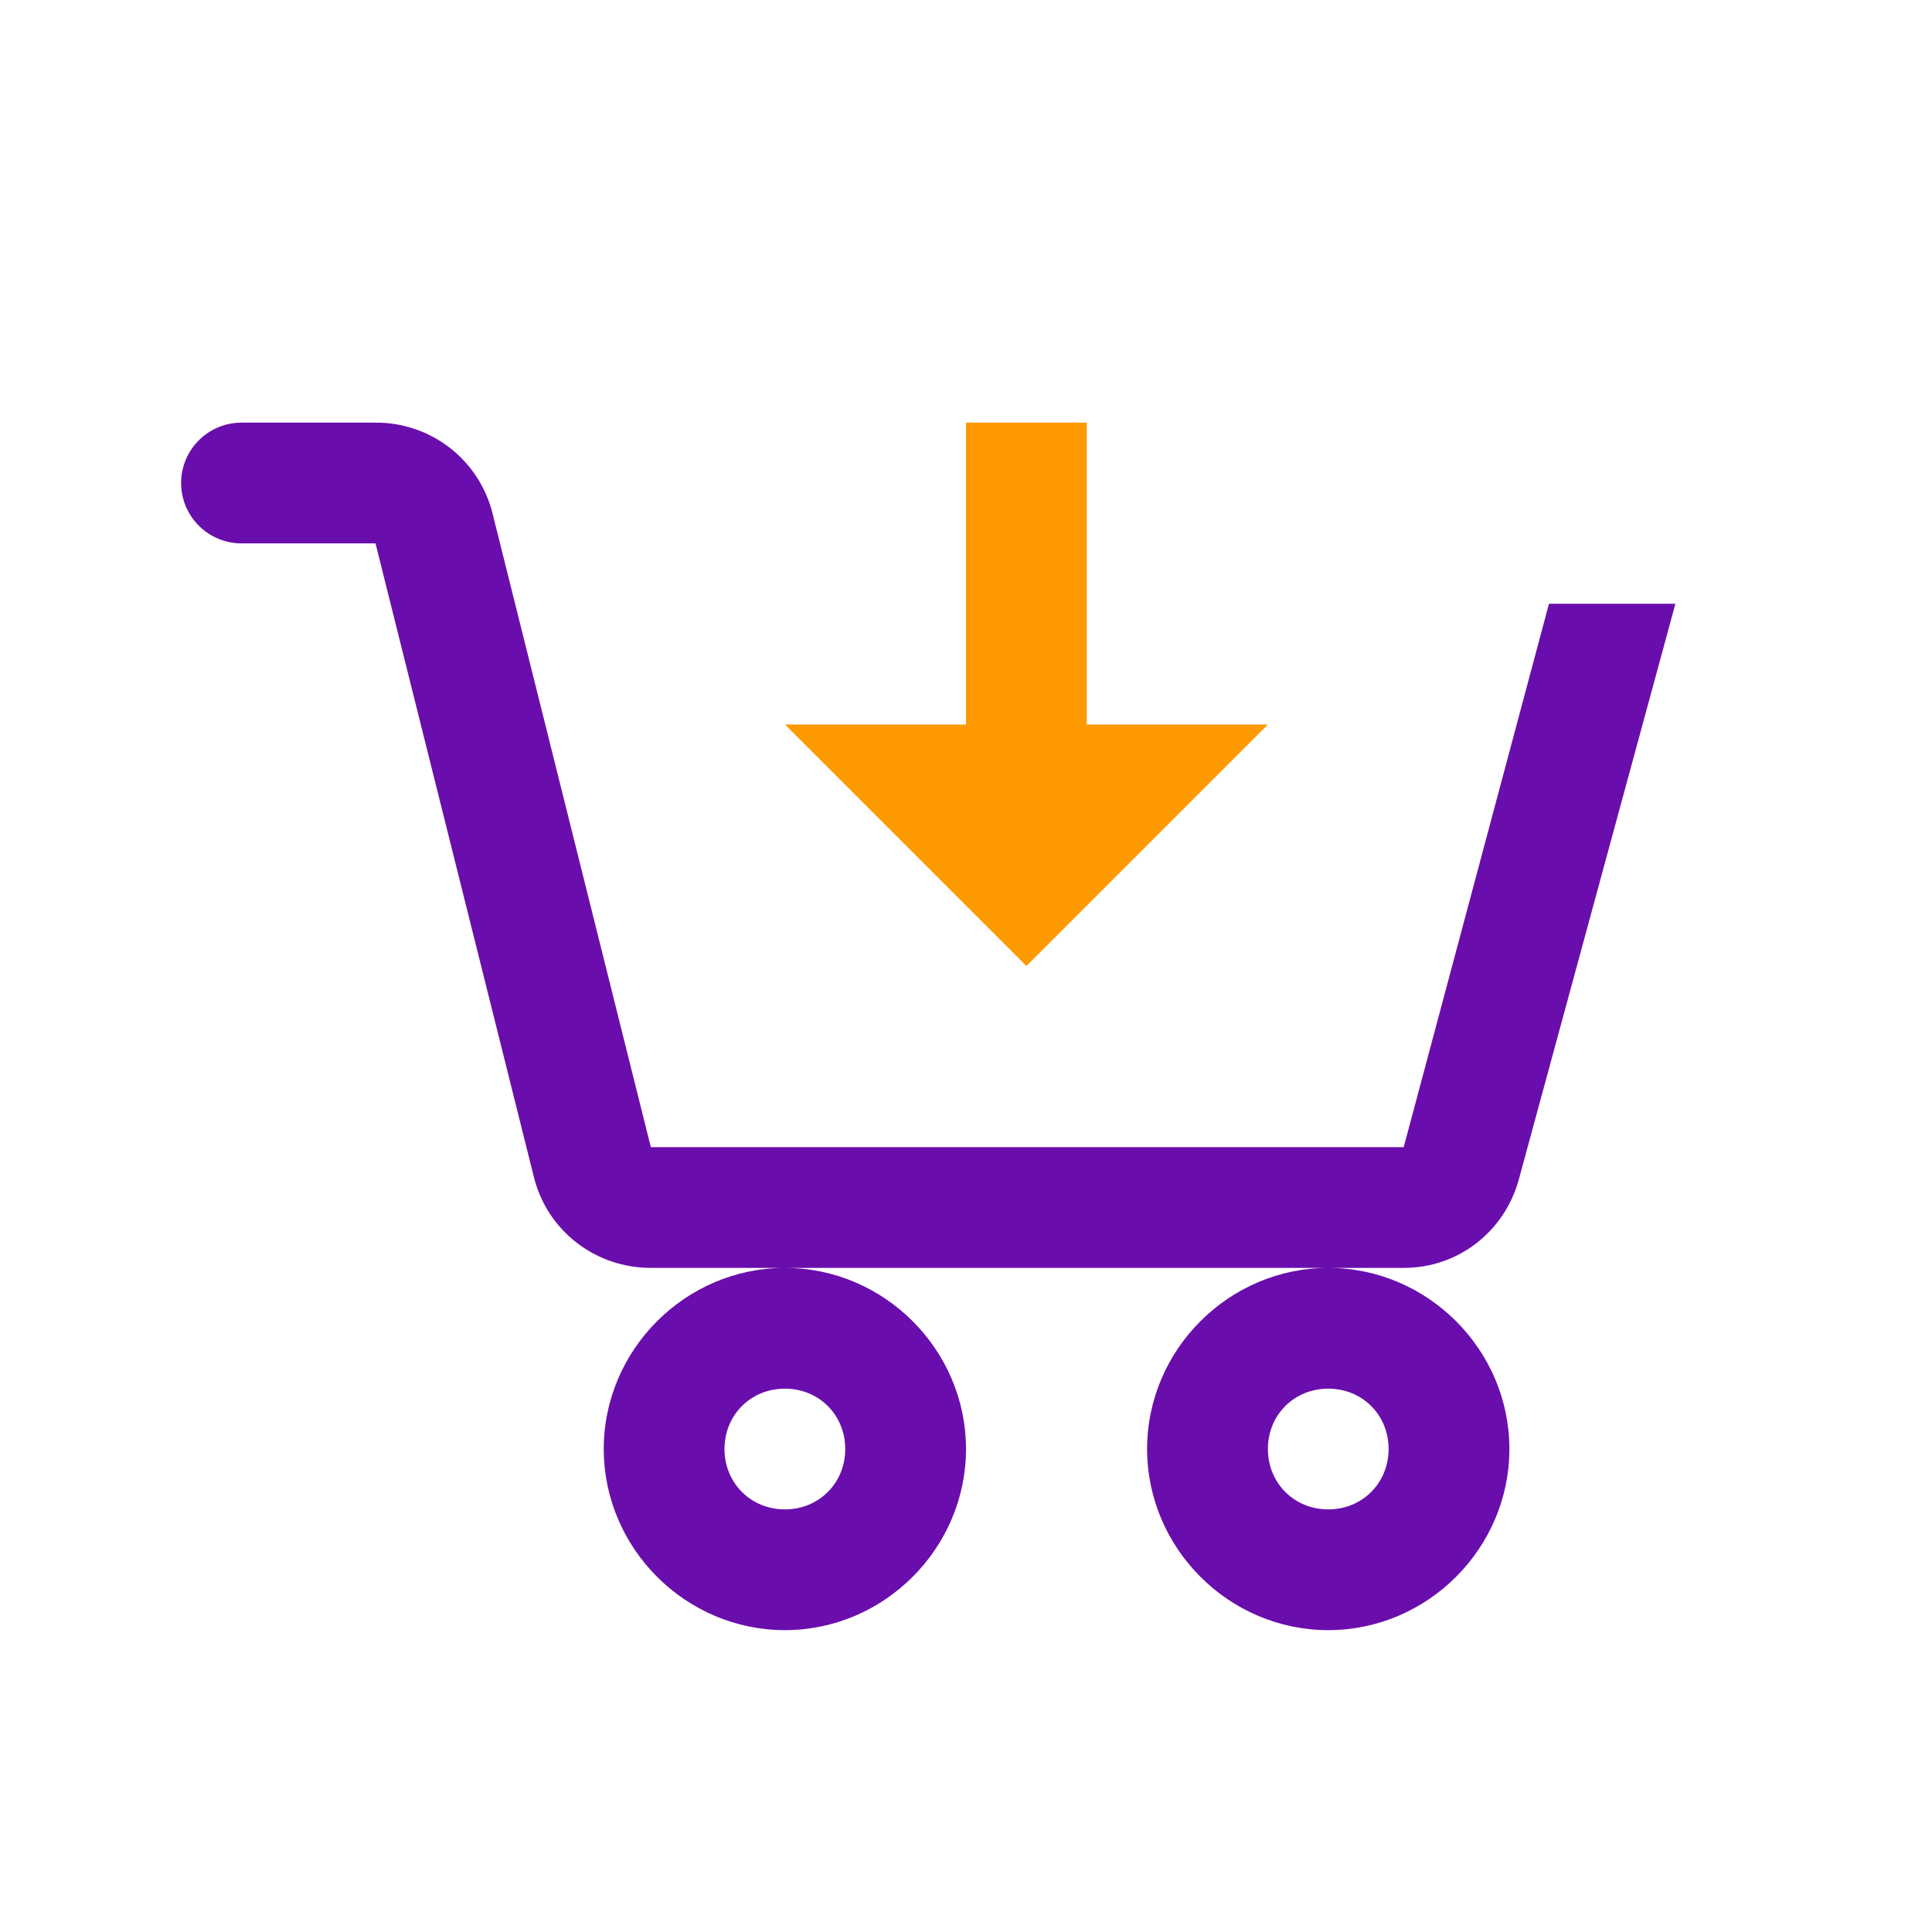
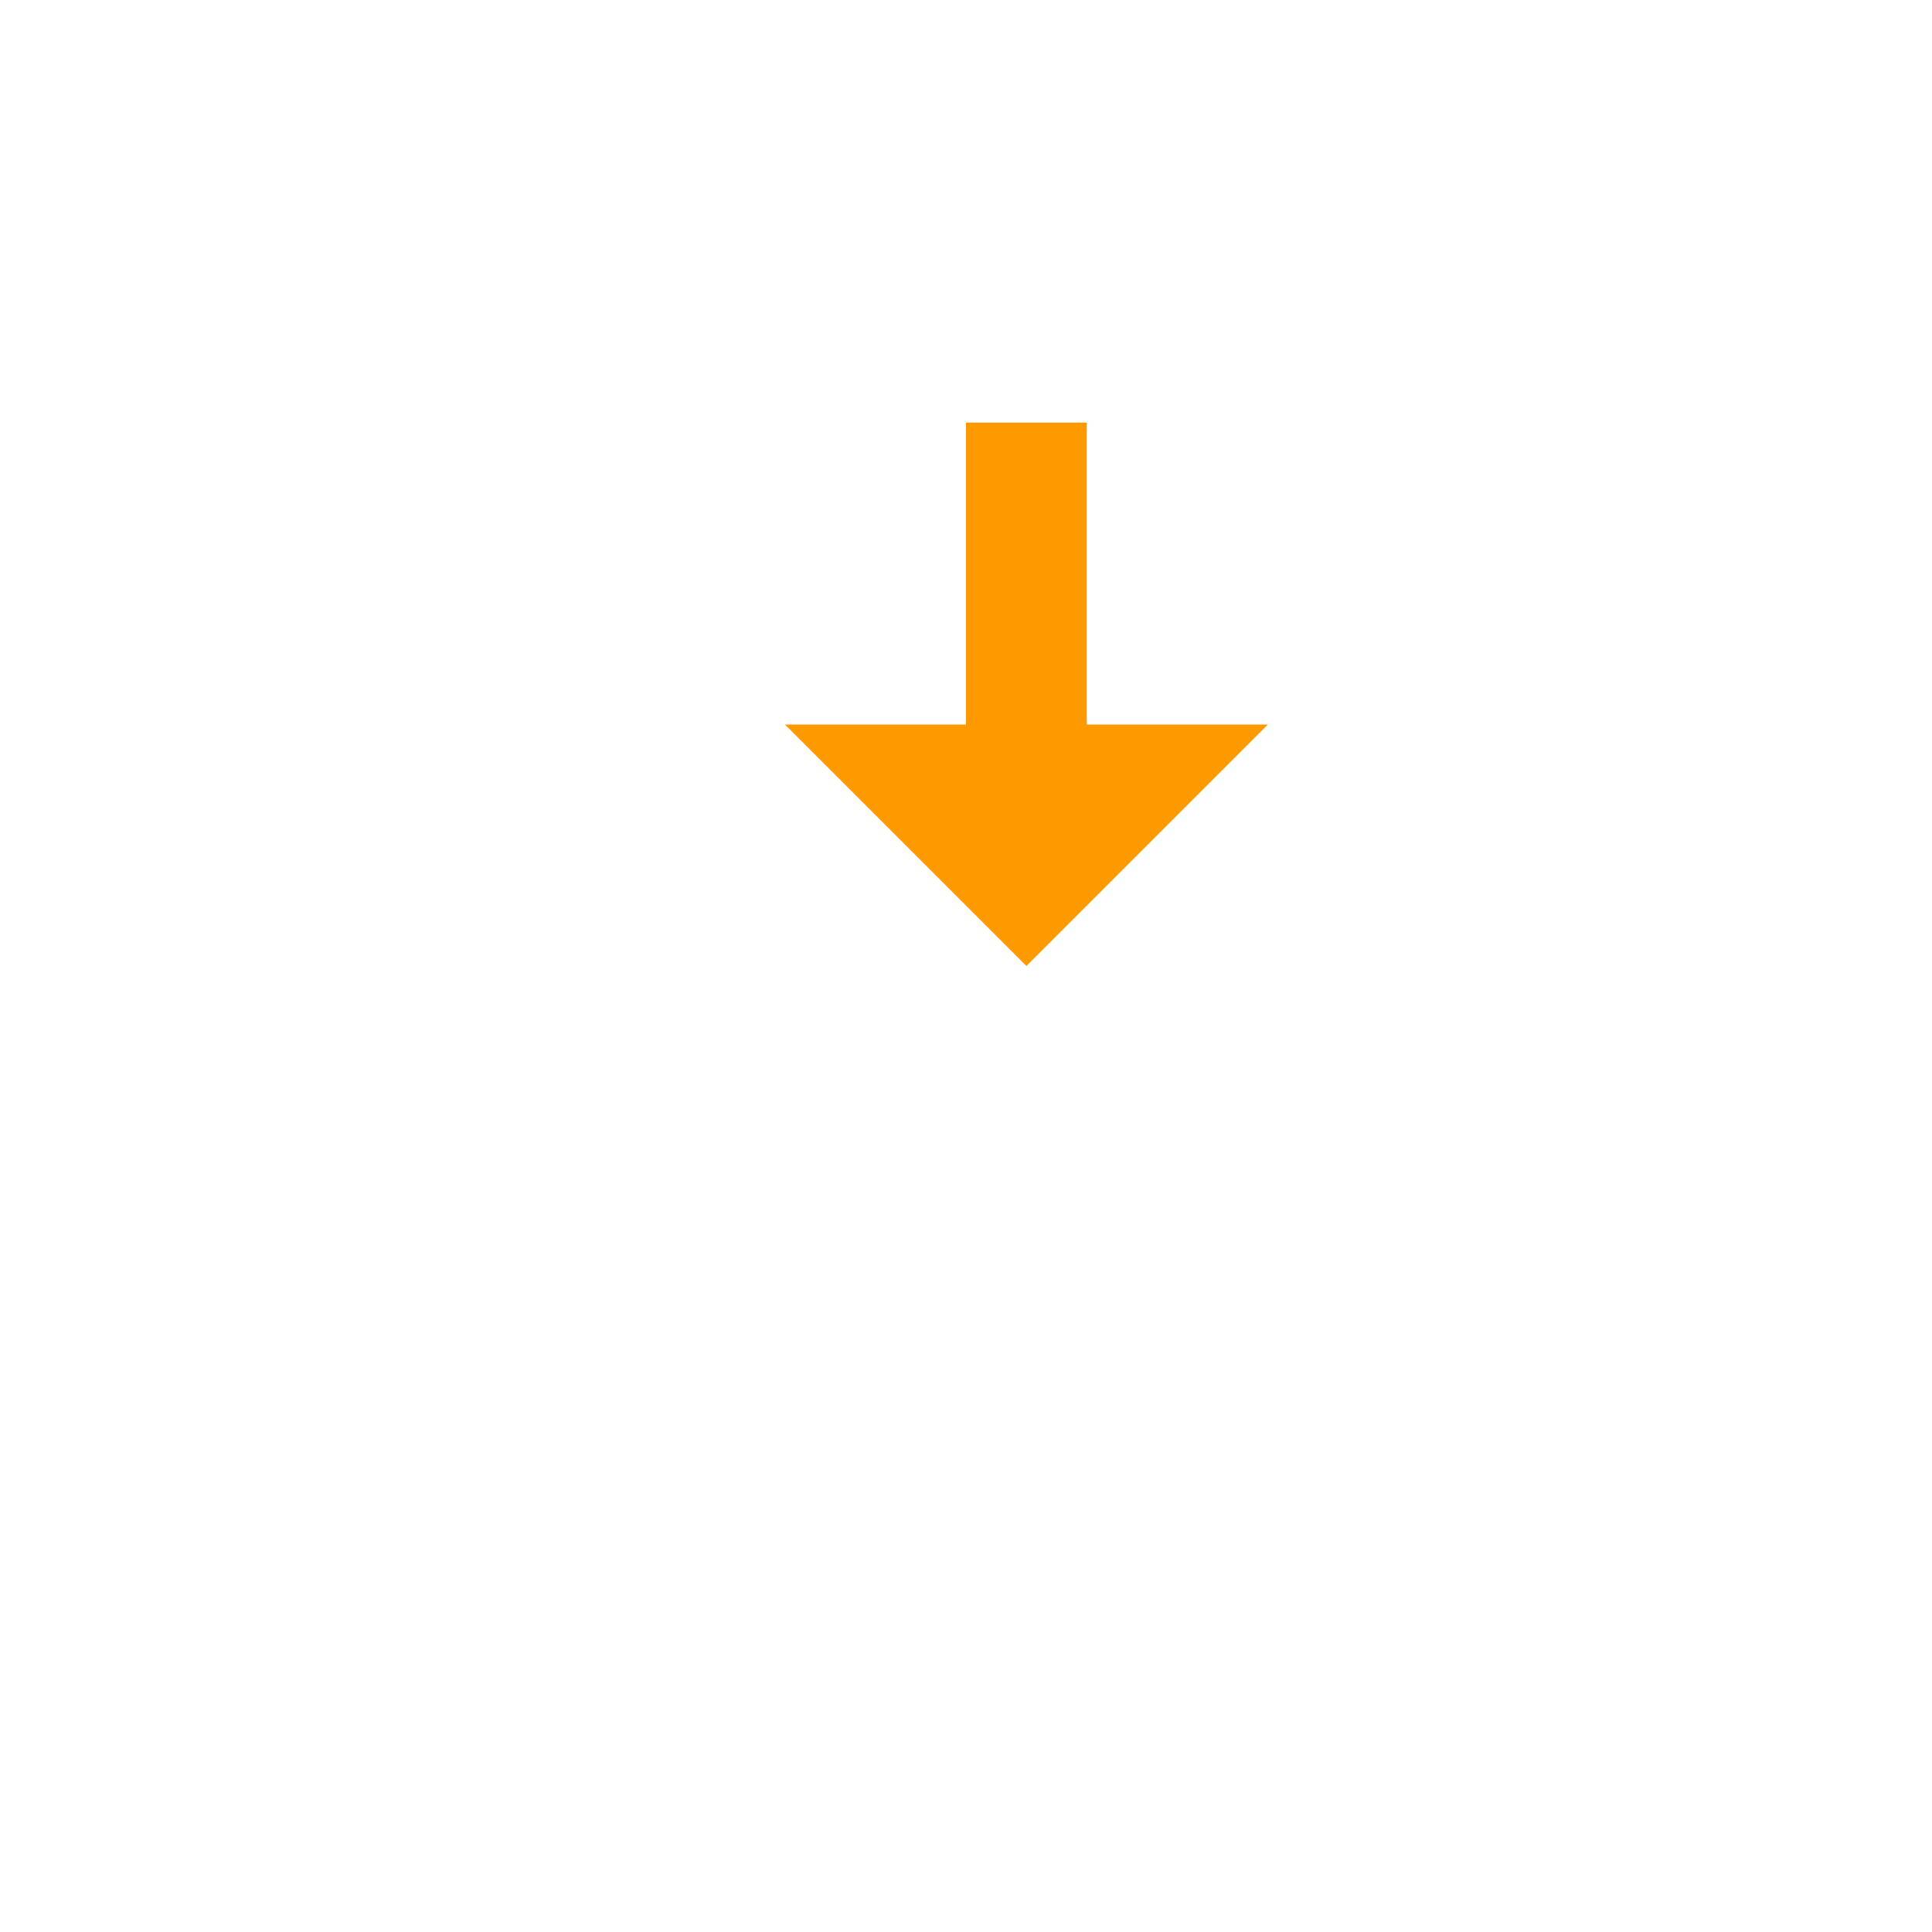
<svg xmlns="http://www.w3.org/2000/svg" width="54" height="54" viewBox="0 0 54 54" fill="none">
-   <path d="M6.75 11.813C6.302 11.813 5.873 11.99 5.557 12.307C5.24 12.623 5.062 13.053 5.062 13.5C5.062 13.948 5.24 14.377 5.557 14.693C5.873 15.01 6.302 15.188 6.75 15.188H10.496L14.924 32.906C15.301 34.408 16.645 35.438 18.193 35.438H39.236C40.76 35.438 42.054 34.425 42.454 32.957L46.828 16.875H43.294L39.234 32.063H18.191L13.765 14.344C13.582 13.617 13.161 12.972 12.568 12.513C11.975 12.055 11.246 11.808 10.496 11.813H6.75ZM37.125 35.438C34.349 35.438 32.062 37.724 32.062 40.5C32.062 43.276 34.349 45.563 37.125 45.563C39.901 45.563 42.188 43.276 42.188 40.5C42.188 37.724 39.901 35.438 37.125 35.438ZM21.938 35.438C19.162 35.438 16.875 37.724 16.875 40.5C16.875 43.276 19.162 45.563 21.938 45.563C24.713 45.563 27 43.276 27 40.5C27 37.724 24.713 35.438 21.938 35.438ZM21.938 38.813C22.889 38.813 23.625 39.548 23.625 40.5C23.625 41.452 22.889 42.188 21.938 42.188C20.986 42.188 20.25 41.452 20.25 40.5C20.25 39.548 20.986 38.813 21.938 38.813ZM37.125 38.813C38.077 38.813 38.812 39.548 38.812 40.5C38.812 41.452 38.077 42.188 37.125 42.188C36.173 42.188 35.438 41.452 35.438 40.5C35.438 39.548 36.173 38.813 37.125 38.813Z" fill="#6A0DAD" />
  <path d="M27 20.25V11.812H30.375V20.25H35.438L28.688 27L21.938 20.25H27Z" fill="#FF9900" />
</svg>